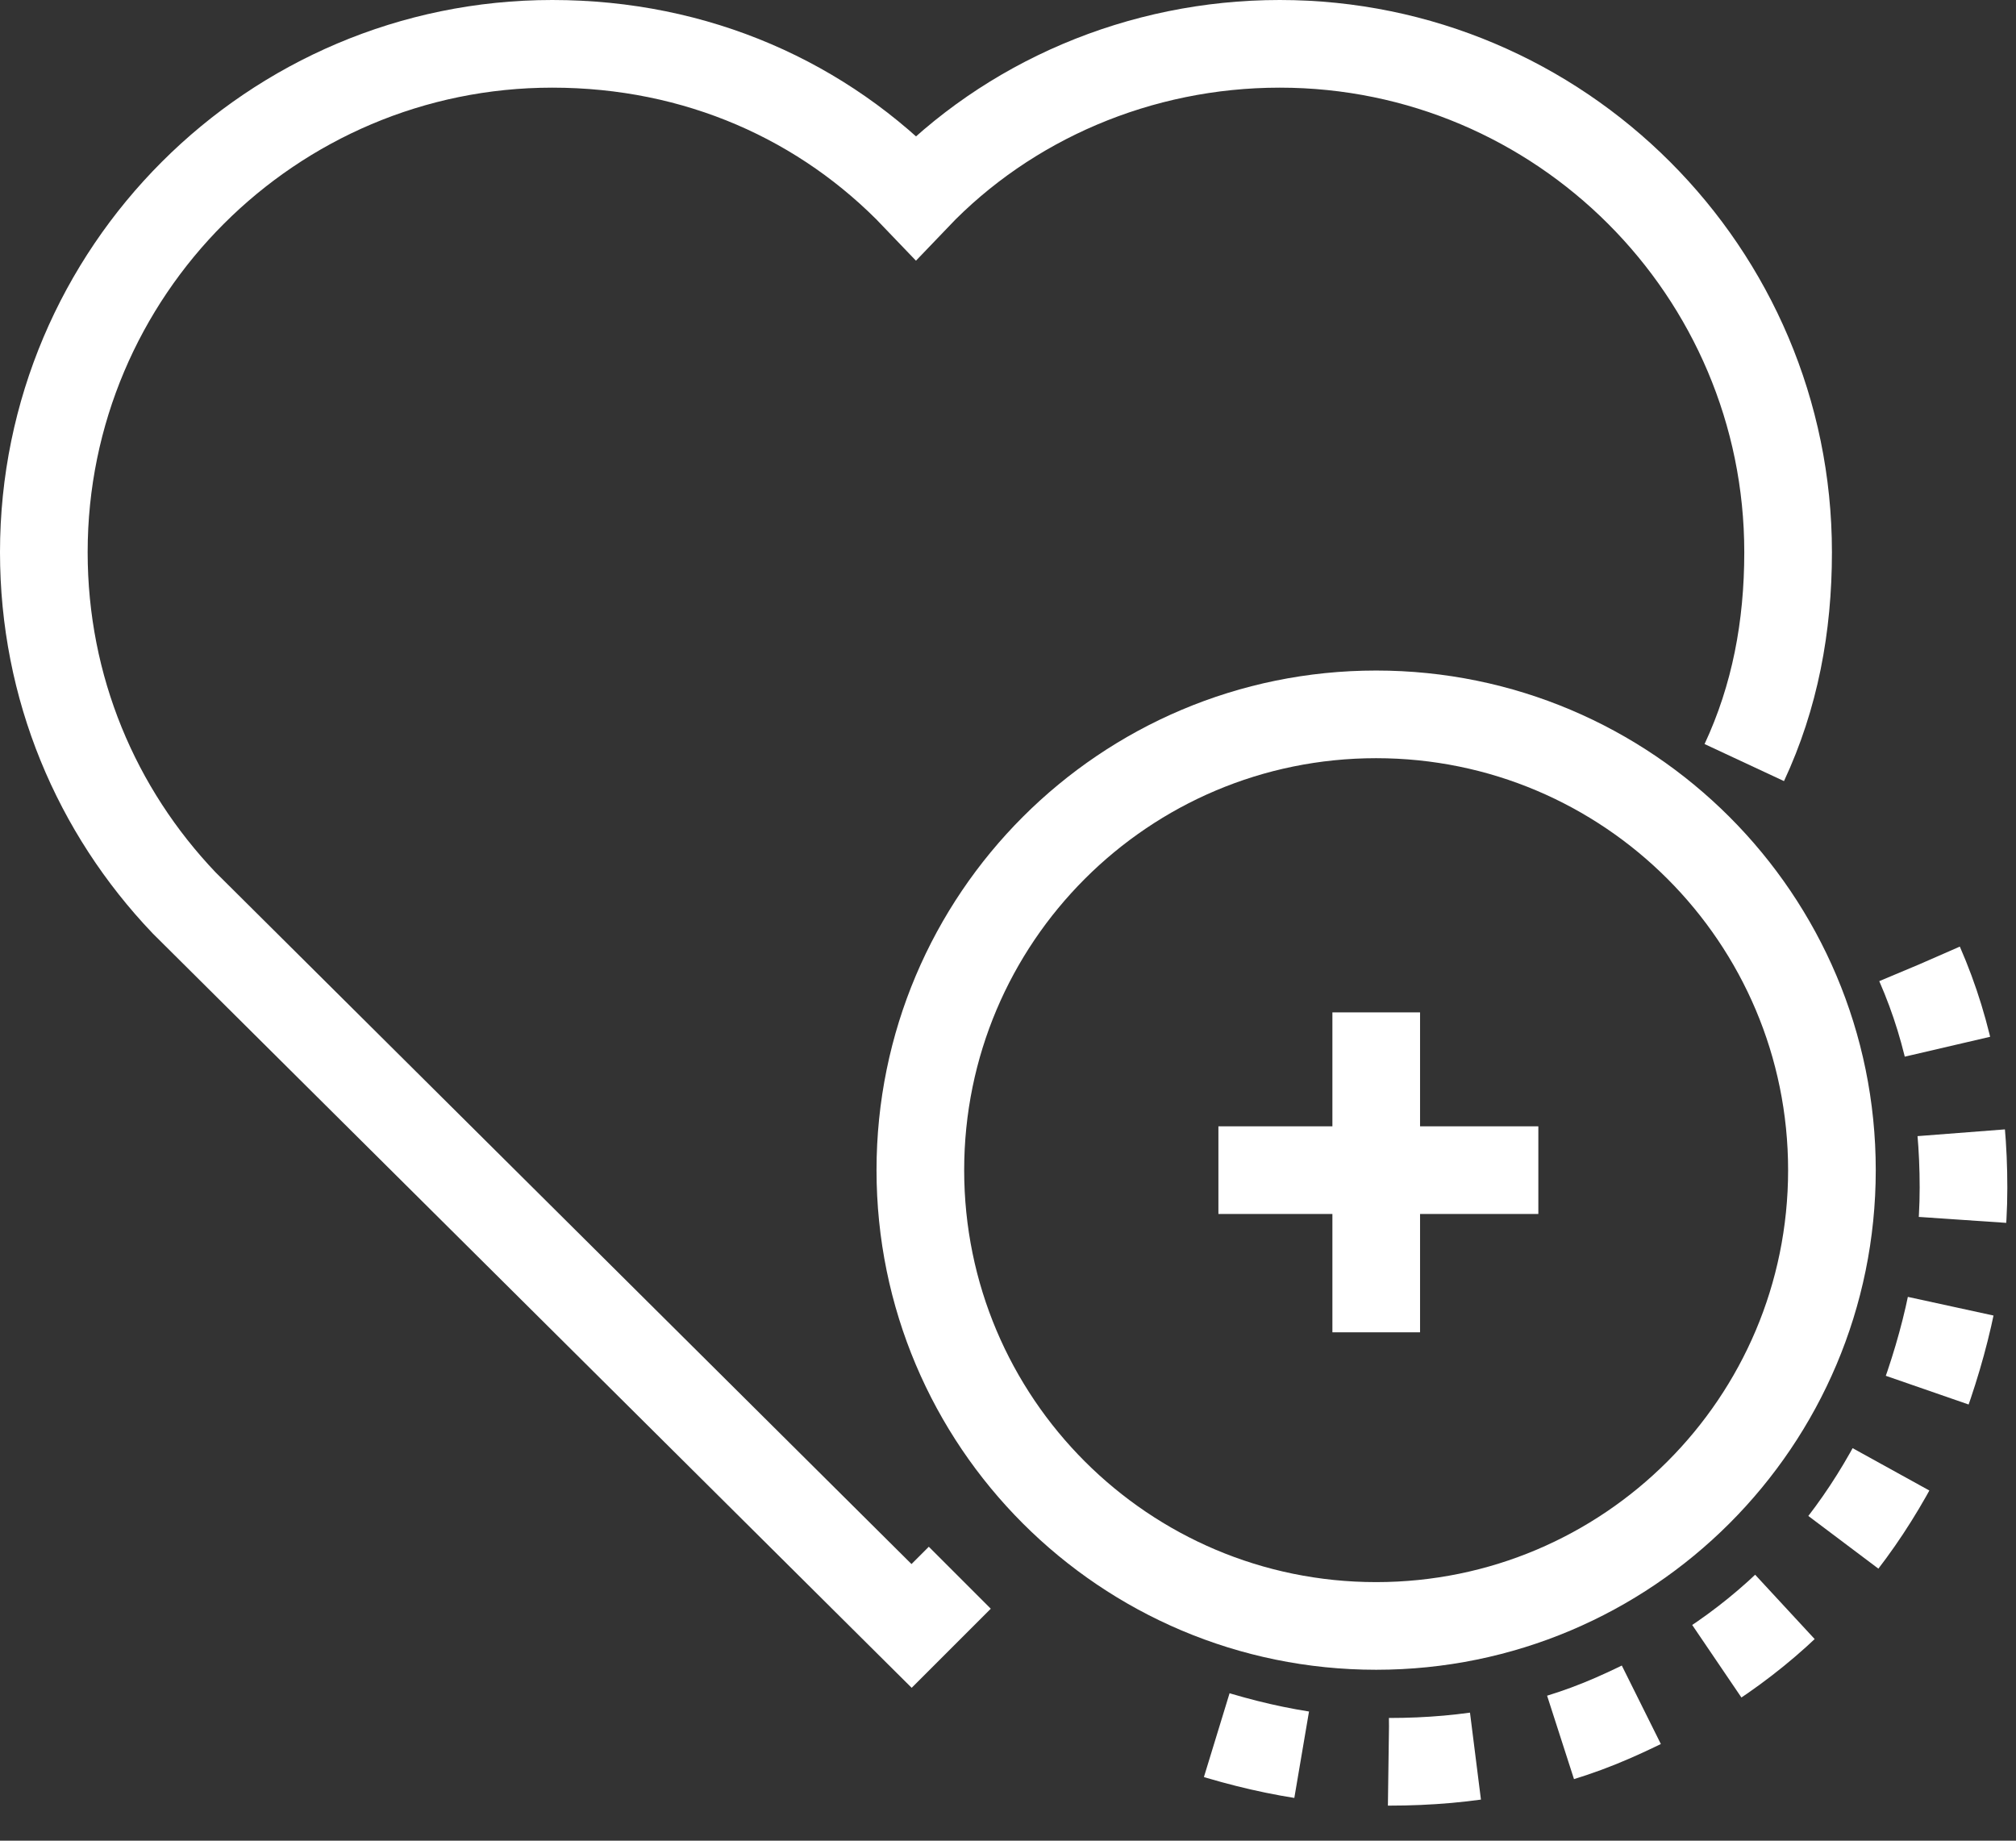
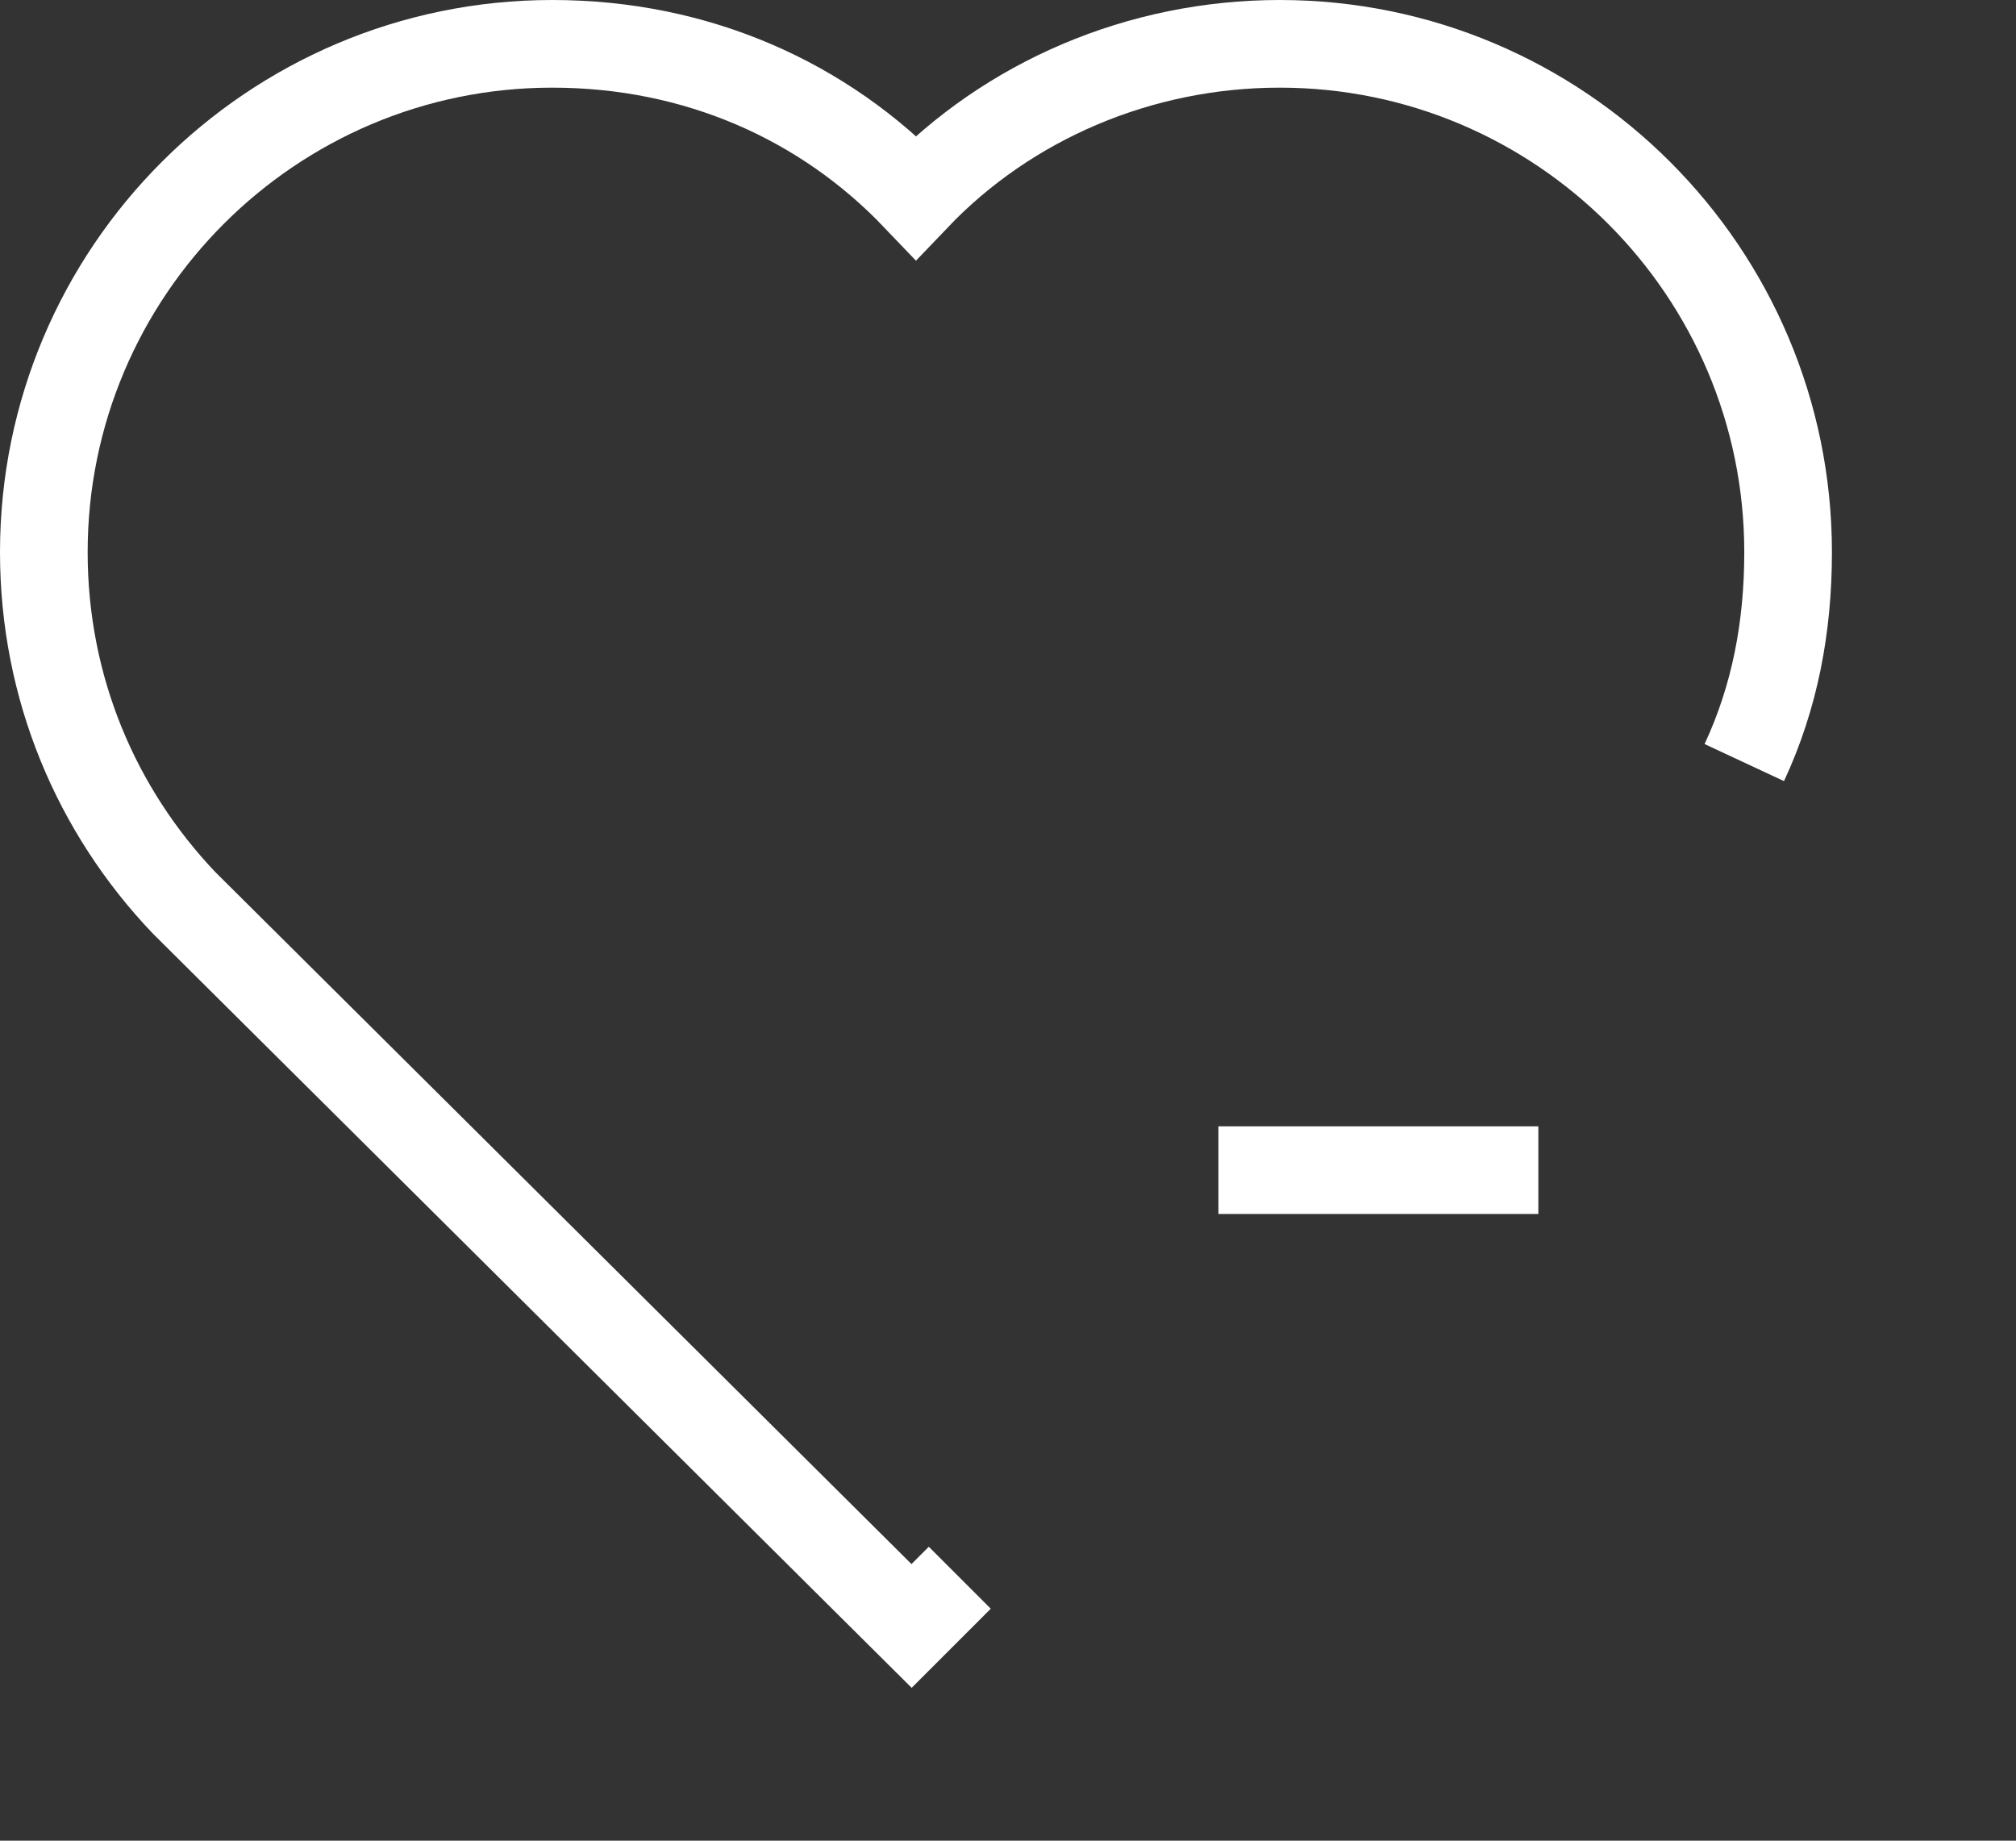
<svg xmlns="http://www.w3.org/2000/svg" width="46" height="42" viewBox="0 0 46 42" fill="none">
  <rect x="0" y="0" width="46" height="42" fill="#333333" stroke="none" />
  <path d="M39.8 17.4C40.5 15.9 40.8 14.3 40.8 12.6C40.8 6.2 35.6 1 29.2 1C26 1 23 2.3 20.9 4.5C18.8 2.3 15.9 1 12.6 1C6.2 1 1 6.2 1 12.6C1 15.7 2.2 18.5 4.2 20.6L20.8 37.1L21.9 36" stroke="white" stroke-width="2" stroke-miterlimit="10" />
-   <path d="M31.4 37.1C37.144 37.1 41.8 32.444 41.8 26.7C41.8 20.956 37.144 16.3 31.4 16.3C25.656 16.3 21 20.956 21 26.7C21 32.444 25.656 37.1 31.4 37.1Z" stroke="white" stroke-width="2" stroke-miterlimit="10" />
-   <path d="M43.802 22C44.502 23.6 44.802 25.3 44.802 27.1C44.802 28.9 44.402 30.6 43.802 32.2C43.102 33.8 42.202 35.2 41.002 36.4C39.802 37.6 38.402 38.5 36.802 39.2C35.202 39.9 33.502 40.2 31.702 40.2C29.902 40.2 28.202 39.8 26.602 39.2" stroke="white" stroke-width="2" stroke-miterlimit="10" stroke-dasharray="1.99 1.99" />
  <path d="M27.801 26.7H35.101" stroke="white" stroke-width="2" stroke-miterlimit="10" />
-   <path d="M31.402 30.4V23.1" stroke="white" stroke-width="2" stroke-miterlimit="10" />
</svg>